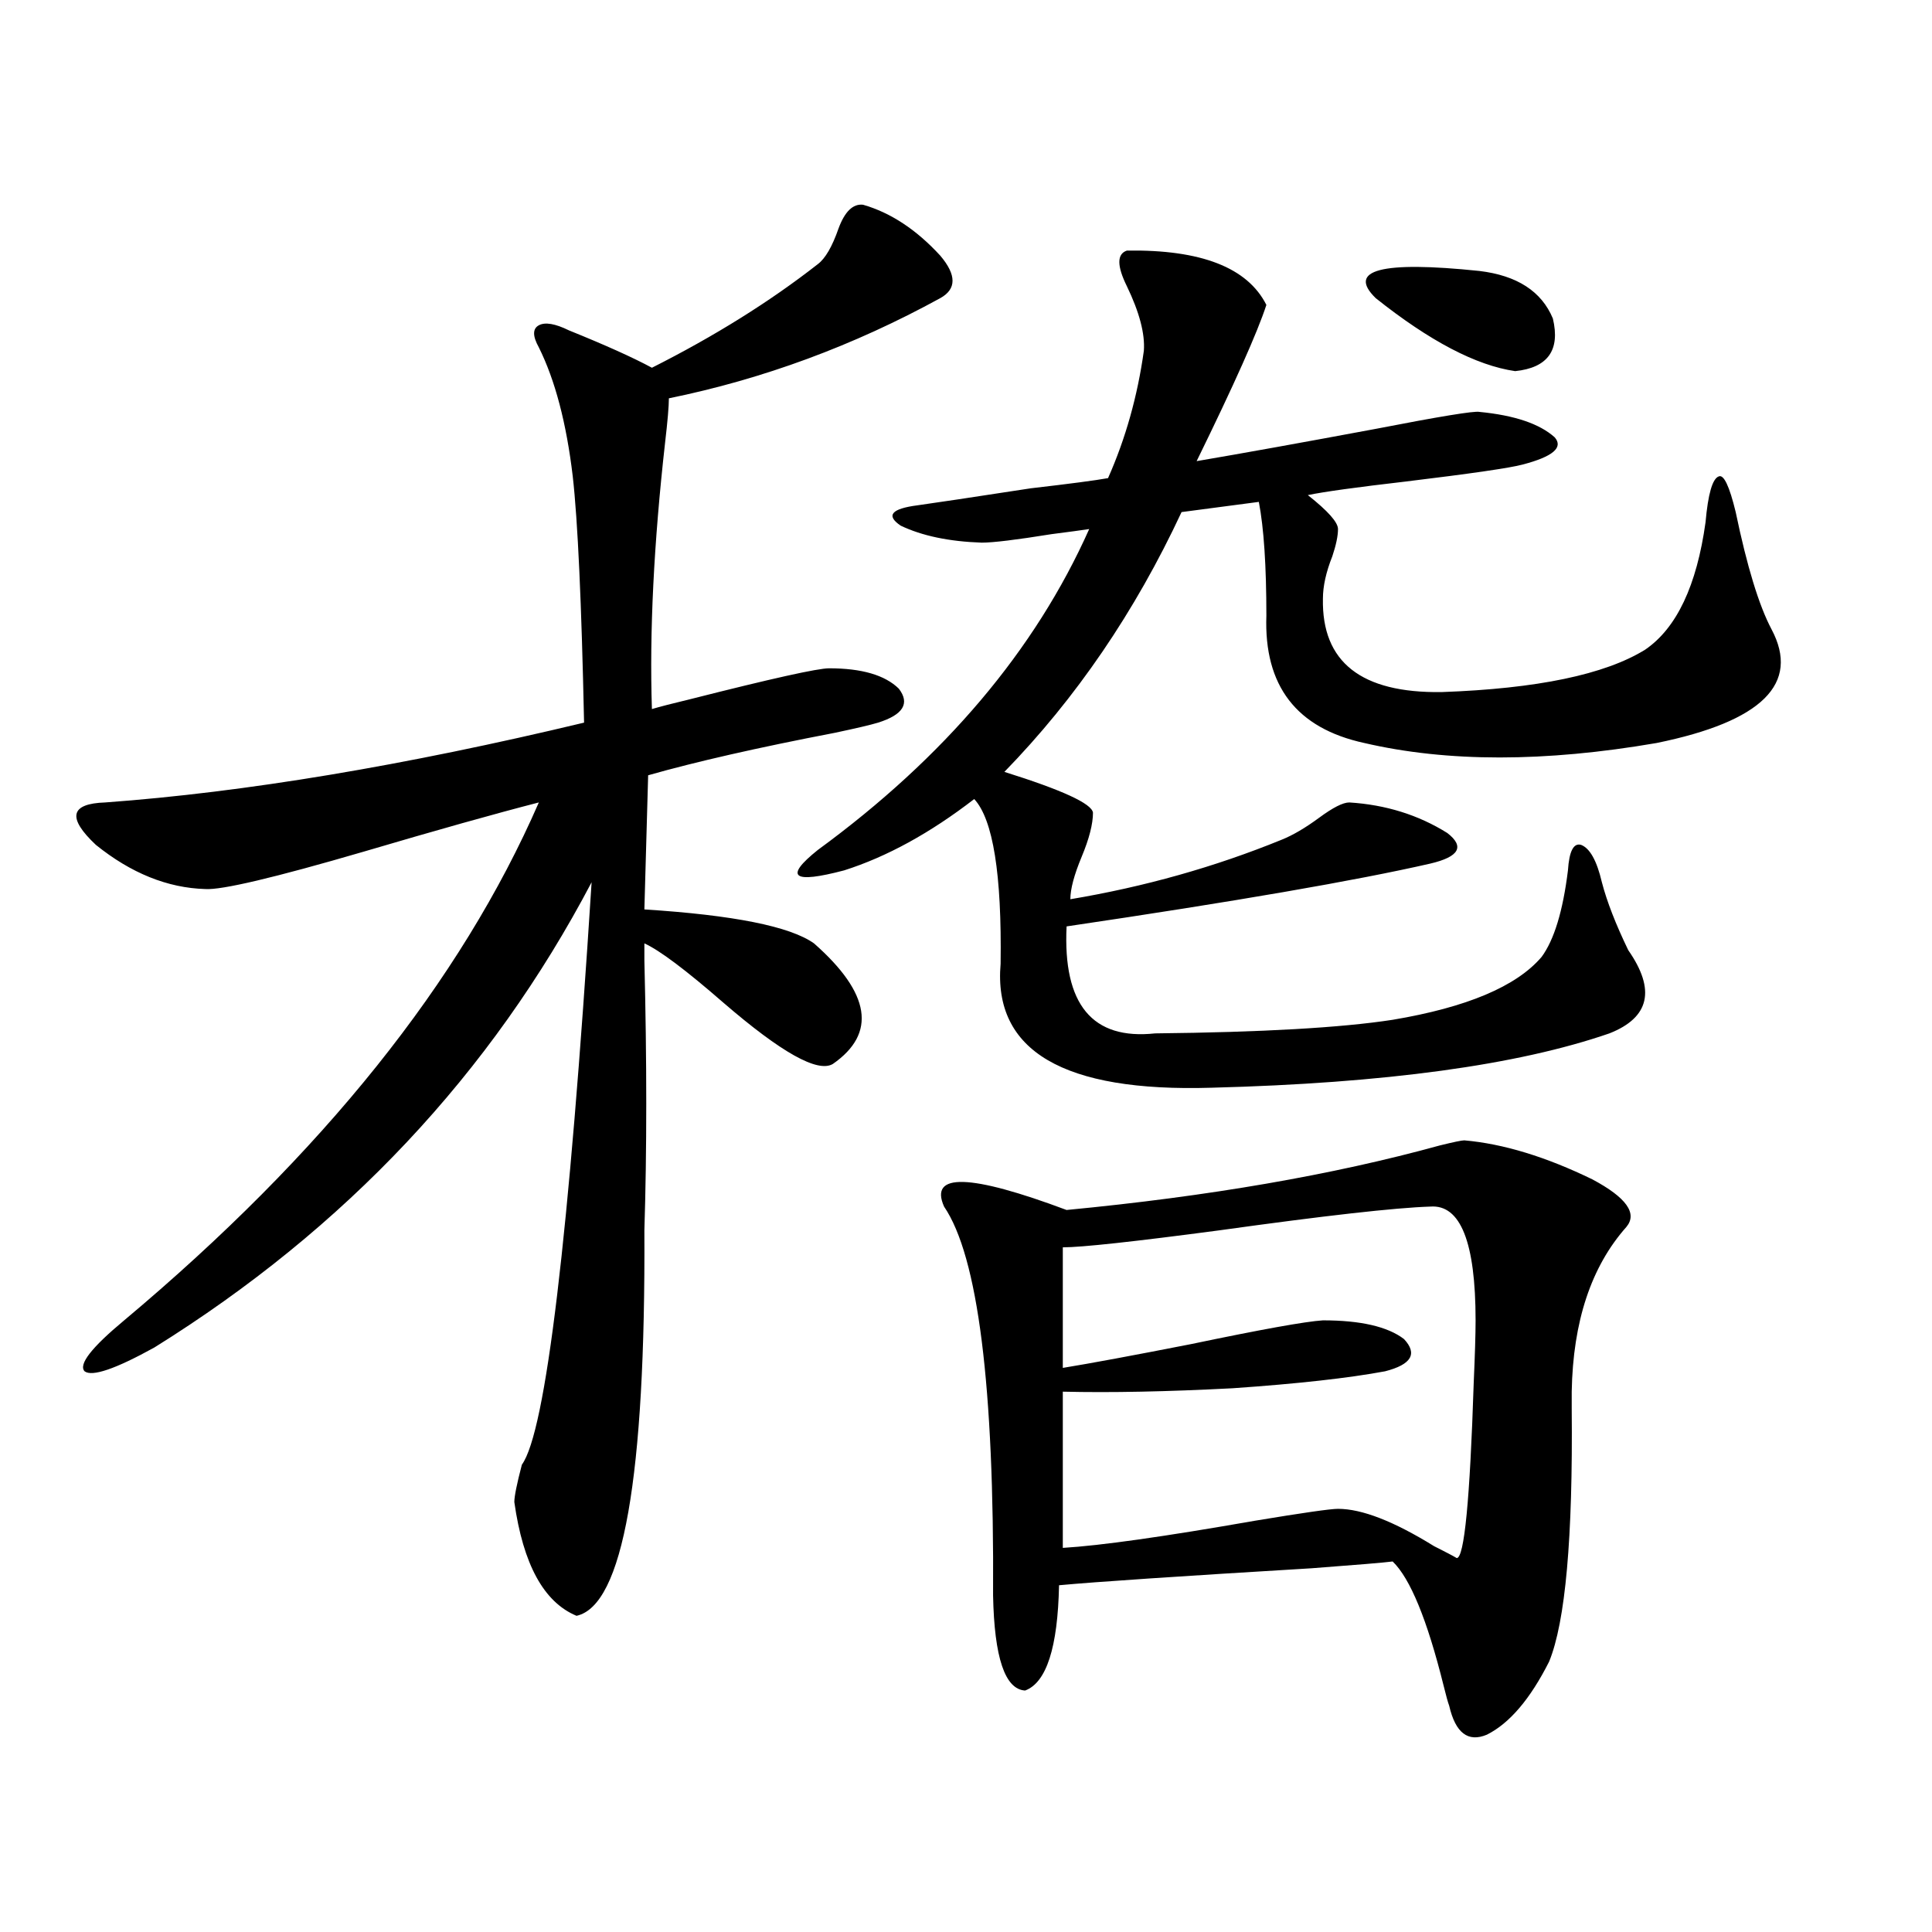
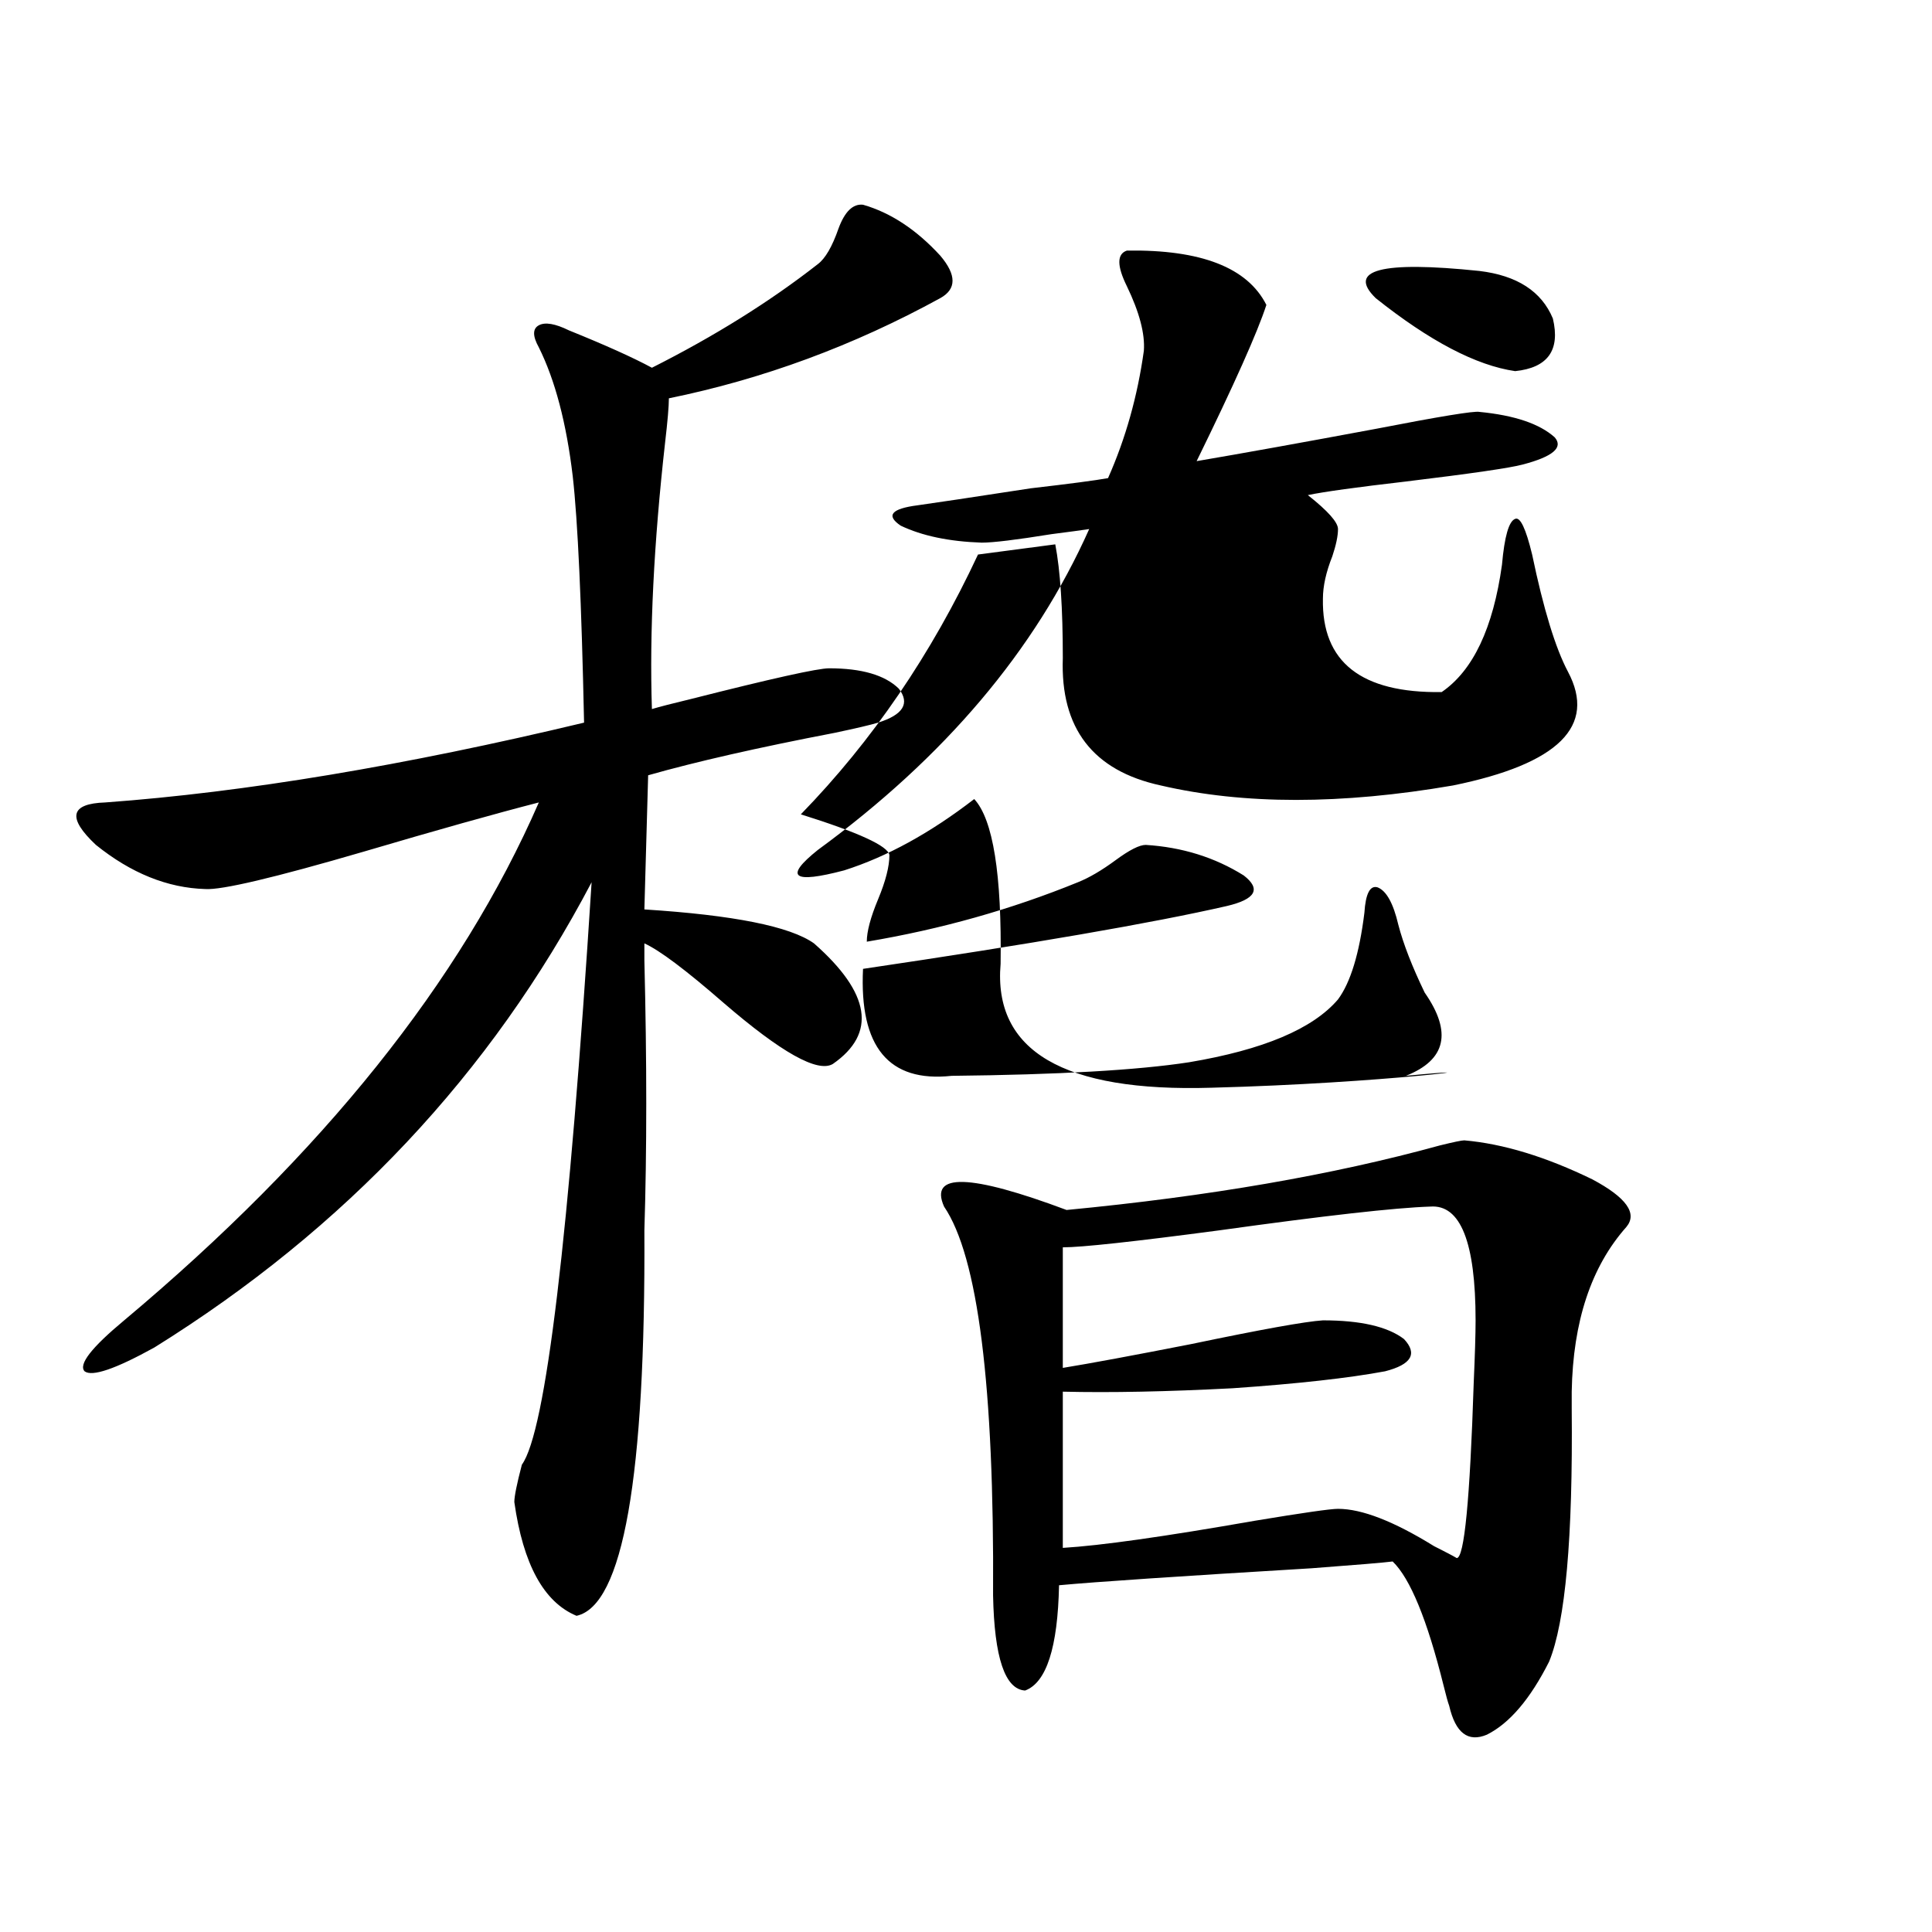
<svg xmlns="http://www.w3.org/2000/svg" version="1.1" id="图层_1" x="0px" y="0px" width="1000px" height="1000px" viewBox="0 0 1000 1000" enable-background="new 0 0 1000 1000" xml:space="preserve">
-   <path d="M294.505,171.008c18.856,7.622,33.17,14.063,42.926,19.336c32.515-16.397,61.127-34.277,85.852-53.613  c3.902-2.925,7.47-9.077,10.731-18.457c3.247-8.789,7.47-12.882,12.683-12.305c14.299,4.106,27.637,12.896,39.999,26.367  c8.445,9.97,8.445,17.29,0,21.973c-44.877,24.609-91.705,41.899-140.484,51.855c0,4.106-0.655,11.728-1.951,22.852  c-5.854,52.157-8.14,98.149-6.829,137.988c3.902-1.167,10.731-2.925,20.487-5.273c41.615-10.547,65.364-15.82,71.218-15.82  c16.905,0,28.933,3.516,36.097,10.547c5.854,7.622,2.271,13.485-10.731,17.578c-3.902,1.181-11.387,2.938-22.438,5.273  c-39.679,7.622-71.873,14.941-96.583,21.973l-1.951,69.434c46.173,2.938,75.44,8.789,87.803,17.578  c29.268,25.79,32.515,46.582,9.756,62.402c-7.805,4.696-26.676-5.851-56.584-31.641c-19.512-16.987-33.17-27.246-40.975-30.762  c0,0.591,0,3.516,0,8.789c1.296,52.157,1.296,98.739,0,139.746c0.641,127.743-11.066,194.238-35.121,199.512  c-16.92-7.031-27.651-26.655-32.194-58.887c0-2.925,1.296-9.366,3.902-19.336c12.348-16.987,24.39-117.472,36.097-301.465  c-52.041,99.028-127.481,179.297-226.336,240.82c-20.167,11.138-32.194,15.243-36.097,12.305  c-3.262-3.516,3.567-12.305,20.487-26.367c102.757-86.133,174.295-175.479,214.629-268.066  c-22.773,5.864-53.017,14.364-90.729,25.488c-46.188,13.485-73.504,19.927-81.949,19.336c-19.512-0.577-38.383-8.198-56.584-22.852  c-14.969-14.063-13.338-21.382,4.878-21.973c72.193-5.273,154.783-19.034,247.799-41.309c-1.311-62.101-3.262-104.59-5.854-127.441  c-3.262-27.534-9.115-49.796-17.561-66.797c-3.262-5.851-3.262-9.668,0-11.426C282.143,166.613,287.341,167.492,294.505,171.008z   M583.278,129.699c38.368-0.577,62.438,8.789,72.193,28.125c-4.558,14.063-16.585,41.021-36.097,80.859  c24.055-4.093,54.953-9.668,92.681-16.699c33.17-6.44,51.051-9.366,53.657-8.789c18.201,1.758,31.219,6.152,39.023,13.184  c4.543,5.273-0.976,9.97-16.585,14.063c-6.509,1.758-26.676,4.696-60.486,8.789c-25.365,2.938-42.285,5.273-50.73,7.031  c10.396,8.212,15.609,14.063,15.609,17.578s-0.976,8.212-2.927,14.063c-3.262,8.212-4.878,15.532-4.878,21.973  c-0.655,32.821,19.832,48.931,61.462,48.34c49.42-1.758,84.541-9.077,105.363-21.973c16.25-11.124,26.661-33.097,31.219-65.918  c1.296-14.64,3.567-22.55,6.829-23.73c2.592-1.167,5.519,4.985,8.78,18.457c5.854,28.125,12.027,48.34,18.536,60.645  c14.954,28.125-4.878,47.763-59.511,58.887c-57.895,9.97-108.29,9.97-151.216,0c-35.121-7.608-52.041-29.581-50.73-65.918  c0-25.776-1.311-45.401-3.902-58.887l-39.999,5.273c-24.069,51.567-54.633,96.392-91.705,134.473  c29.908,9.38,45.197,16.411,45.853,21.094c0,5.864-1.951,13.485-5.854,22.852c-3.902,9.38-5.854,16.699-5.854,21.973  c38.368-6.44,74.785-16.699,109.266-30.762c5.854-2.335,12.348-6.152,19.512-11.426c7.149-5.273,12.348-7.91,15.609-7.91  c18.856,1.181,35.762,6.454,50.73,15.82c9.101,7.031,6.174,12.305-8.78,15.82c-38.383,8.789-101.141,19.638-188.288,32.52  c-1.951,40.43,13.323,58.887,45.853,55.371c55.273-0.577,96.248-2.925,122.924-7.031c38.368-6.44,64.054-17.276,77.071-32.52  c6.494-8.789,11.052-23.73,13.658-44.824c0.641-9.956,2.927-14.351,6.829-13.184c4.543,1.758,8.125,8.212,10.731,19.336  c2.592,9.97,7.149,21.685,13.658,35.156c14.299,20.517,11.052,34.868-9.756,43.066C785.545,551.286,716.934,560.665,627.18,563  c-76.751,2.349-113.168-19.034-109.266-64.16c0.641-46.28-3.902-74.707-13.658-85.254c-22.773,17.578-45.212,29.883-67.315,36.914  c-26.676,7.031-31.219,3.516-13.658-10.547c65.685-48.038,112.513-103.409,140.484-166.113c-3.902,0.591-10.411,1.47-19.512,2.637  c-18.216,2.938-30.243,4.395-36.097,4.395c-16.92-0.577-30.898-3.516-41.95-8.789c-7.805-5.273-4.878-8.789,8.78-10.547  c8.445-1.167,27.957-4.093,58.535-8.789c20.152-2.335,33.49-4.093,39.999-5.273c9.101-20.503,15.274-42.476,18.536-65.918  c0.641-8.789-2.286-19.913-8.78-33.398C578.065,137.609,578.065,131.457,583.278,129.699z M757.908,590.246  c20.152,1.758,42.271,8.501,66.34,20.215c17.561,9.38,23.414,17.578,17.561,24.609c-18.216,20.517-27.651,48.931-28.292,85.254  c0,1.758,0,4.696,0,8.789c0.641,66.797-3.262,110.44-11.707,130.957c-9.756,19.336-20.487,31.929-32.194,37.793  c-9.756,4.093-16.265-0.879-19.512-14.941c-0.655-1.758-1.631-5.273-2.927-10.547c-8.46-33.989-17.24-55.371-26.341-64.16  c-4.558,0.591-18.536,1.758-41.95,3.516c-68.291,4.106-111.872,7.031-130.729,8.789c-0.655,32.218-6.509,50.386-17.561,54.492  c-10.411-0.591-15.944-17.001-16.585-49.219c0.641-108.394-7.805-175.479-25.365-201.27c-7.805-17.578,13.323-16.987,63.413,1.758  c73.489-7.031,137.878-18.155,193.166-33.398C752.375,591.125,756.598,590.246,757.908,590.246z M740.348,624.523  c-18.216,0.591-54.633,4.696-109.266,12.305c-44.236,5.864-71.218,8.789-80.974,8.789v62.402c14.299-2.335,36.417-6.44,66.34-12.305  c36.417-7.608,59.176-11.714,68.291-12.305c19.512,0,33.49,3.228,41.95,9.668c7.149,7.622,3.902,13.184-9.756,16.699  c-18.871,3.516-45.212,6.454-79.022,8.789c-33.825,1.758-63.093,2.349-87.803,1.758v80.859c19.512-1.167,52.682-5.851,99.51-14.063  c24.71-4.093,39.023-6.152,42.926-6.152c12.348,0,28.933,6.454,49.755,19.336c5.854,2.938,9.756,4.985,11.707,6.152  c3.902,0,6.829-30.171,8.78-90.527c0.641-14.64,0.976-25.488,0.976-32.52C763.762,642.98,755.957,623.356,740.348,624.523z   M765.713,140.246c19.512,2.349,32.194,10.547,38.048,24.609c3.902,16.411-2.606,25.488-19.512,27.246  c-20.167-2.925-44.236-15.519-72.193-37.793C697.087,139.669,714.982,134.973,765.713,140.246z" />
+   <path d="M294.505,171.008c18.856,7.622,33.17,14.063,42.926,19.336c32.515-16.397,61.127-34.277,85.852-53.613  c3.902-2.925,7.47-9.077,10.731-18.457c3.247-8.789,7.47-12.882,12.683-12.305c14.299,4.106,27.637,12.896,39.999,26.367  c8.445,9.97,8.445,17.29,0,21.973c-44.877,24.609-91.705,41.899-140.484,51.855c0,4.106-0.655,11.728-1.951,22.852  c-5.854,52.157-8.14,98.149-6.829,137.988c3.902-1.167,10.731-2.925,20.487-5.273c41.615-10.547,65.364-15.82,71.218-15.82  c16.905,0,28.933,3.516,36.097,10.547c5.854,7.622,2.271,13.485-10.731,17.578c-3.902,1.181-11.387,2.938-22.438,5.273  c-39.679,7.622-71.873,14.941-96.583,21.973l-1.951,69.434c46.173,2.938,75.44,8.789,87.803,17.578  c29.268,25.79,32.515,46.582,9.756,62.402c-7.805,4.696-26.676-5.851-56.584-31.641c-19.512-16.987-33.17-27.246-40.975-30.762  c0,0.591,0,3.516,0,8.789c1.296,52.157,1.296,98.739,0,139.746c0.641,127.743-11.066,194.238-35.121,199.512  c-16.92-7.031-27.651-26.655-32.194-58.887c0-2.925,1.296-9.366,3.902-19.336c12.348-16.987,24.39-117.472,36.097-301.465  c-52.041,99.028-127.481,179.297-226.336,240.82c-20.167,11.138-32.194,15.243-36.097,12.305  c-3.262-3.516,3.567-12.305,20.487-26.367c102.757-86.133,174.295-175.479,214.629-268.066  c-22.773,5.864-53.017,14.364-90.729,25.488c-46.188,13.485-73.504,19.927-81.949,19.336c-19.512-0.577-38.383-8.198-56.584-22.852  c-14.969-14.063-13.338-21.382,4.878-21.973c72.193-5.273,154.783-19.034,247.799-41.309c-1.311-62.101-3.262-104.59-5.854-127.441  c-3.262-27.534-9.115-49.796-17.561-66.797c-3.262-5.851-3.262-9.668,0-11.426C282.143,166.613,287.341,167.492,294.505,171.008z   M583.278,129.699c38.368-0.577,62.438,8.789,72.193,28.125c-4.558,14.063-16.585,41.021-36.097,80.859  c24.055-4.093,54.953-9.668,92.681-16.699c33.17-6.44,51.051-9.366,53.657-8.789c18.201,1.758,31.219,6.152,39.023,13.184  c4.543,5.273-0.976,9.97-16.585,14.063c-6.509,1.758-26.676,4.696-60.486,8.789c-25.365,2.938-42.285,5.273-50.73,7.031  c10.396,8.212,15.609,14.063,15.609,17.578s-0.976,8.212-2.927,14.063c-3.262,8.212-4.878,15.532-4.878,21.973  c-0.655,32.821,19.832,48.931,61.462,48.34c16.25-11.124,26.661-33.097,31.219-65.918  c1.296-14.64,3.567-22.55,6.829-23.73c2.592-1.167,5.519,4.985,8.78,18.457c5.854,28.125,12.027,48.34,18.536,60.645  c14.954,28.125-4.878,47.763-59.511,58.887c-57.895,9.97-108.29,9.97-151.216,0c-35.121-7.608-52.041-29.581-50.73-65.918  c0-25.776-1.311-45.401-3.902-58.887l-39.999,5.273c-24.069,51.567-54.633,96.392-91.705,134.473  c29.908,9.38,45.197,16.411,45.853,21.094c0,5.864-1.951,13.485-5.854,22.852c-3.902,9.38-5.854,16.699-5.854,21.973  c38.368-6.44,74.785-16.699,109.266-30.762c5.854-2.335,12.348-6.152,19.512-11.426c7.149-5.273,12.348-7.91,15.609-7.91  c18.856,1.181,35.762,6.454,50.73,15.82c9.101,7.031,6.174,12.305-8.78,15.82c-38.383,8.789-101.141,19.638-188.288,32.52  c-1.951,40.43,13.323,58.887,45.853,55.371c55.273-0.577,96.248-2.925,122.924-7.031c38.368-6.44,64.054-17.276,77.071-32.52  c6.494-8.789,11.052-23.73,13.658-44.824c0.641-9.956,2.927-14.351,6.829-13.184c4.543,1.758,8.125,8.212,10.731,19.336  c2.592,9.97,7.149,21.685,13.658,35.156c14.299,20.517,11.052,34.868-9.756,43.066C785.545,551.286,716.934,560.665,627.18,563  c-76.751,2.349-113.168-19.034-109.266-64.16c0.641-46.28-3.902-74.707-13.658-85.254c-22.773,17.578-45.212,29.883-67.315,36.914  c-26.676,7.031-31.219,3.516-13.658-10.547c65.685-48.038,112.513-103.409,140.484-166.113c-3.902,0.591-10.411,1.47-19.512,2.637  c-18.216,2.938-30.243,4.395-36.097,4.395c-16.92-0.577-30.898-3.516-41.95-8.789c-7.805-5.273-4.878-8.789,8.78-10.547  c8.445-1.167,27.957-4.093,58.535-8.789c20.152-2.335,33.49-4.093,39.999-5.273c9.101-20.503,15.274-42.476,18.536-65.918  c0.641-8.789-2.286-19.913-8.78-33.398C578.065,137.609,578.065,131.457,583.278,129.699z M757.908,590.246  c20.152,1.758,42.271,8.501,66.34,20.215c17.561,9.38,23.414,17.578,17.561,24.609c-18.216,20.517-27.651,48.931-28.292,85.254  c0,1.758,0,4.696,0,8.789c0.641,66.797-3.262,110.44-11.707,130.957c-9.756,19.336-20.487,31.929-32.194,37.793  c-9.756,4.093-16.265-0.879-19.512-14.941c-0.655-1.758-1.631-5.273-2.927-10.547c-8.46-33.989-17.24-55.371-26.341-64.16  c-4.558,0.591-18.536,1.758-41.95,3.516c-68.291,4.106-111.872,7.031-130.729,8.789c-0.655,32.218-6.509,50.386-17.561,54.492  c-10.411-0.591-15.944-17.001-16.585-49.219c0.641-108.394-7.805-175.479-25.365-201.27c-7.805-17.578,13.323-16.987,63.413,1.758  c73.489-7.031,137.878-18.155,193.166-33.398C752.375,591.125,756.598,590.246,757.908,590.246z M740.348,624.523  c-18.216,0.591-54.633,4.696-109.266,12.305c-44.236,5.864-71.218,8.789-80.974,8.789v62.402c14.299-2.335,36.417-6.44,66.34-12.305  c36.417-7.608,59.176-11.714,68.291-12.305c19.512,0,33.49,3.228,41.95,9.668c7.149,7.622,3.902,13.184-9.756,16.699  c-18.871,3.516-45.212,6.454-79.022,8.789c-33.825,1.758-63.093,2.349-87.803,1.758v80.859c19.512-1.167,52.682-5.851,99.51-14.063  c24.71-4.093,39.023-6.152,42.926-6.152c12.348,0,28.933,6.454,49.755,19.336c5.854,2.938,9.756,4.985,11.707,6.152  c3.902,0,6.829-30.171,8.78-90.527c0.641-14.64,0.976-25.488,0.976-32.52C763.762,642.98,755.957,623.356,740.348,624.523z   M765.713,140.246c19.512,2.349,32.194,10.547,38.048,24.609c3.902,16.411-2.606,25.488-19.512,27.246  c-20.167-2.925-44.236-15.519-72.193-37.793C697.087,139.669,714.982,134.973,765.713,140.246z" />
</svg>